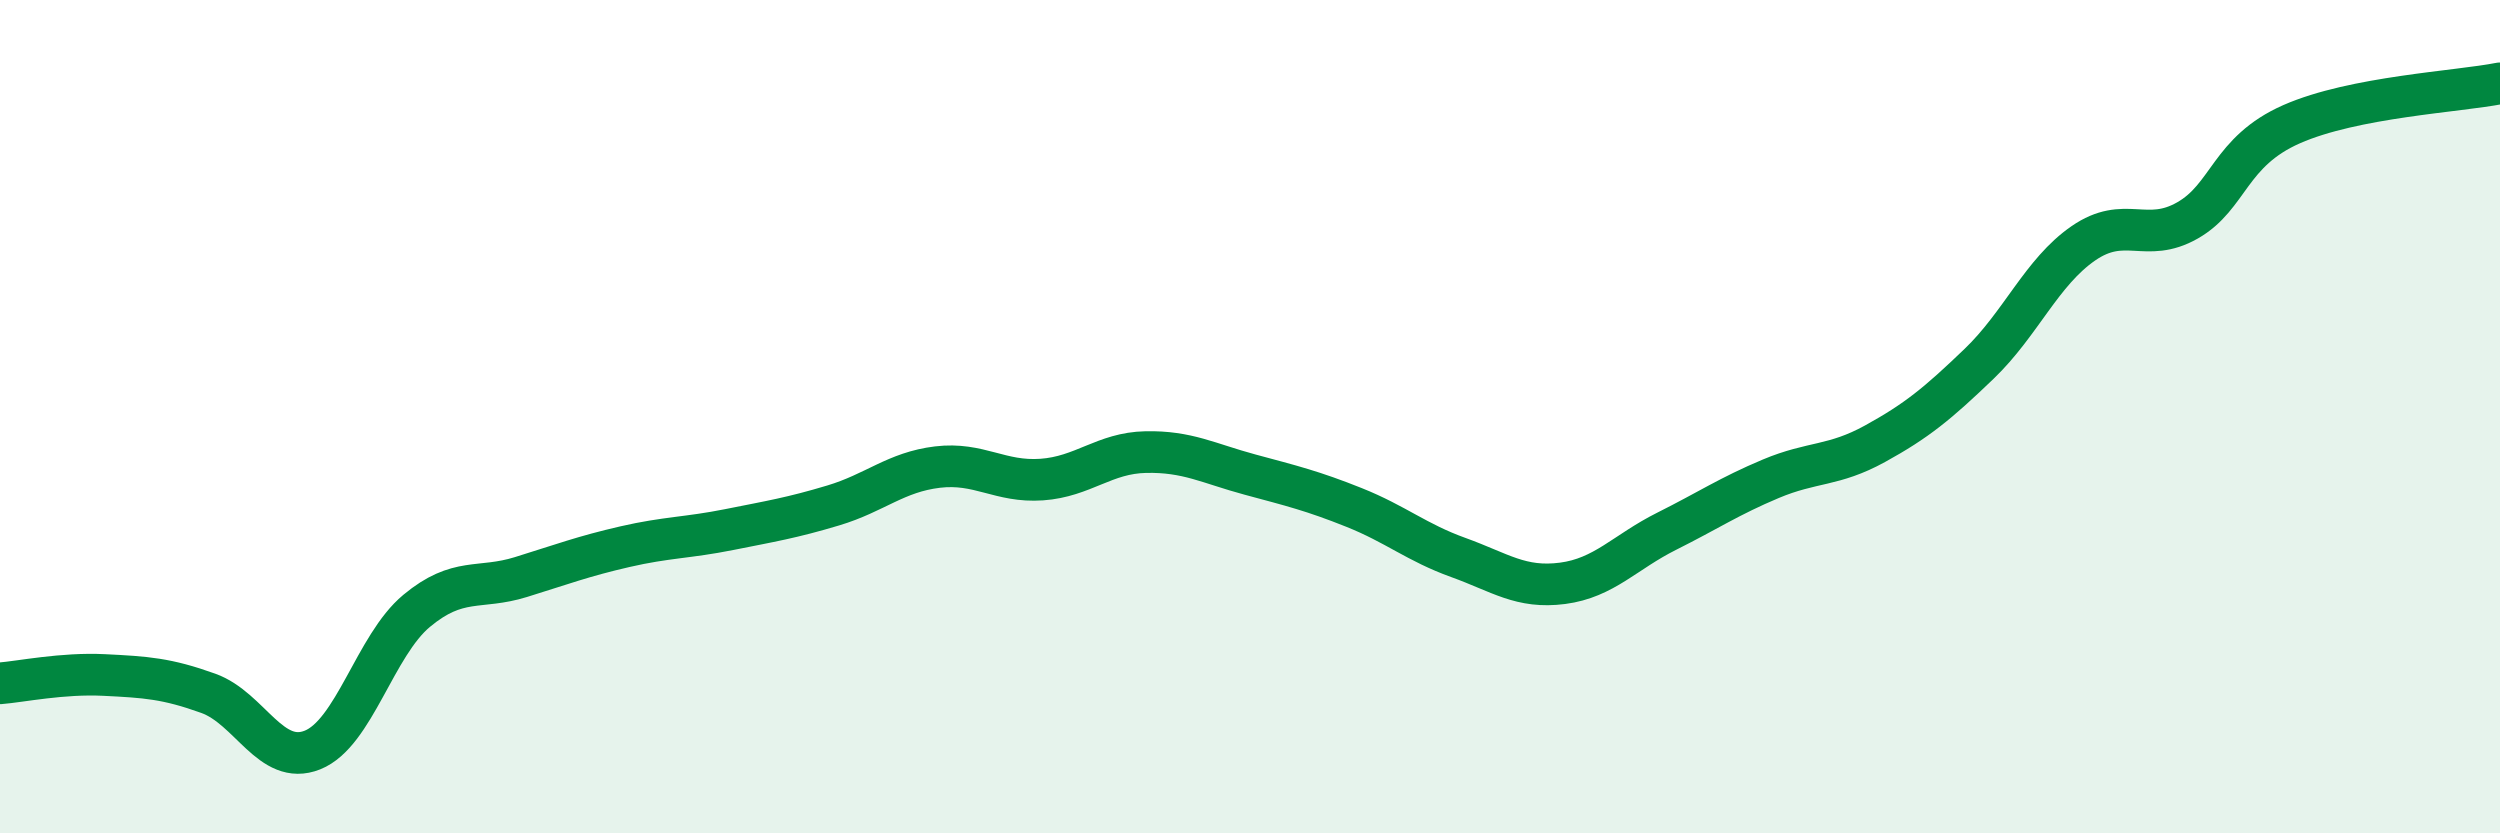
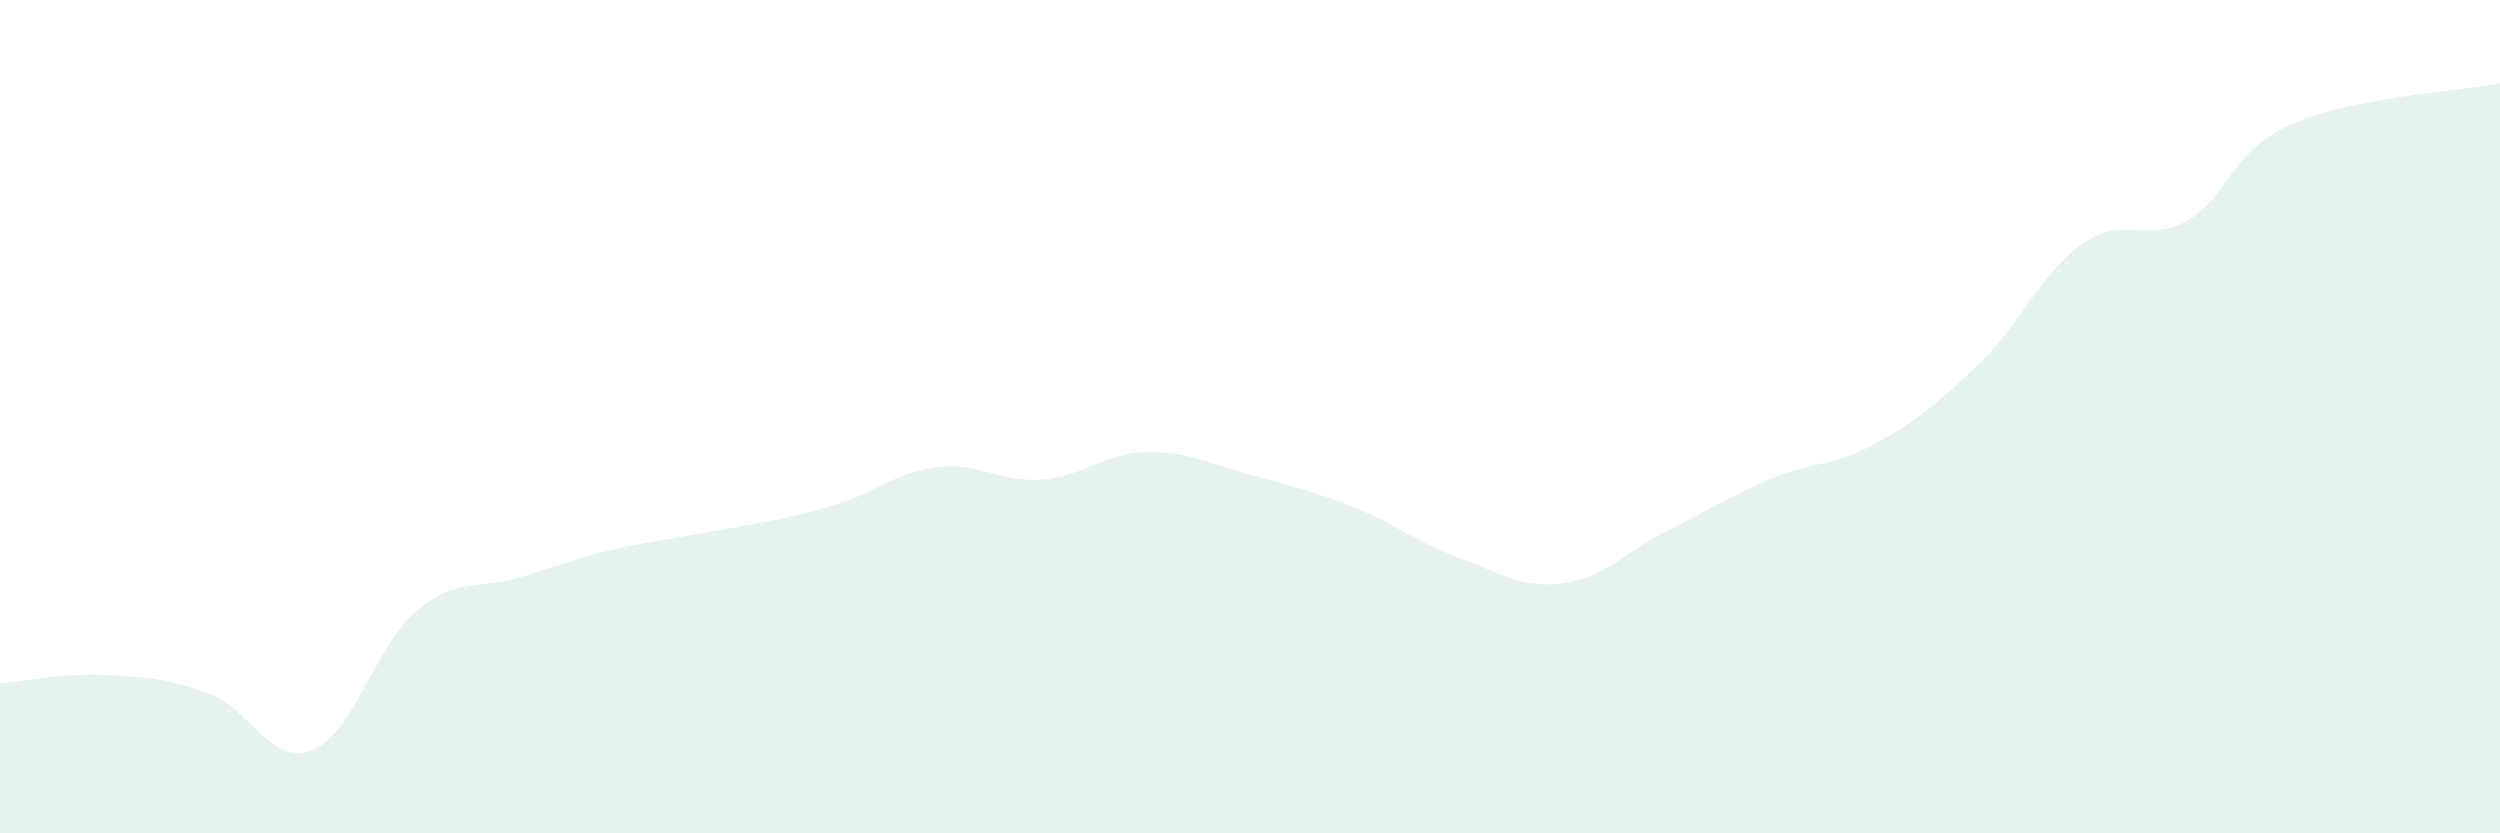
<svg xmlns="http://www.w3.org/2000/svg" width="60" height="20" viewBox="0 0 60 20">
-   <path d="M 0,16.4 C 0.5,16.36 1.5,16.15 2.5,16.2 C 3.5,16.25 4,16.28 5,16.64 C 6,17 6.5,18.4 7.5,18 C 8.5,17.6 9,15.49 10,14.66 C 11,13.83 11.5,14.16 12.5,13.85 C 13.5,13.54 14,13.35 15,13.12 C 16,12.89 16.5,12.91 17.5,12.71 C 18.5,12.51 19,12.43 20,12.13 C 21,11.83 21.5,11.33 22.5,11.21 C 23.5,11.09 24,11.58 25,11.51 C 26,11.44 26.5,10.87 27.5,10.85 C 28.5,10.83 29,11.12 30,11.39 C 31,11.66 31.5,11.78 32.5,12.18 C 33.5,12.58 34,13.02 35,13.38 C 36,13.74 36.5,14.13 37.5,14 C 38.5,13.87 39,13.25 40,12.75 C 41,12.25 41.5,11.91 42.5,11.49 C 43.5,11.07 44,11.2 45,10.65 C 46,10.1 46.5,9.69 47.5,8.73 C 48.5,7.77 49,6.53 50,5.84 C 51,5.15 51.5,5.86 52.5,5.29 C 53.5,4.72 53.5,3.64 55,2.98 C 56.5,2.32 59,2.2 60,2L60 20L0 20Z" fill="#008740" opacity="0.1" stroke-linecap="round" stroke-linejoin="round" />
-   <path d="M 0,16.4 C 0.5,16.36 1.5,16.15 2.5,16.2 C 3.5,16.25 4,16.28 5,16.64 C 6,17 6.5,18.4 7.5,18 C 8.5,17.6 9,15.49 10,14.66 C 11,13.83 11.5,14.16 12.5,13.85 C 13.5,13.54 14,13.35 15,13.12 C 16,12.89 16.5,12.91 17.5,12.71 C 18.5,12.51 19,12.43 20,12.13 C 21,11.83 21.5,11.33 22.5,11.21 C 23.5,11.09 24,11.58 25,11.51 C 26,11.44 26.5,10.87 27.5,10.85 C 28.5,10.83 29,11.12 30,11.39 C 31,11.66 31.5,11.78 32.5,12.18 C 33.5,12.58 34,13.02 35,13.38 C 36,13.74 36.5,14.13 37.5,14 C 38.5,13.87 39,13.25 40,12.75 C 41,12.25 41.5,11.91 42.5,11.49 C 43.5,11.07 44,11.2 45,10.65 C 46,10.1 46.5,9.69 47.5,8.73 C 48.5,7.77 49,6.53 50,5.84 C 51,5.15 51.5,5.86 52.5,5.29 C 53.5,4.72 53.5,3.64 55,2.98 C 56.5,2.32 59,2.2 60,2" stroke="#008740" stroke-width="1" fill="none" stroke-linecap="round" stroke-linejoin="round" />
+   <path d="M 0,16.4 C 0.5,16.36 1.5,16.15 2.5,16.2 C 3.5,16.25 4,16.28 5,16.64 C 6,17 6.5,18.4 7.5,18 C 8.5,17.6 9,15.49 10,14.66 C 11,13.83 11.5,14.16 12.5,13.85 C 13.5,13.54 14,13.35 15,13.12 C 18.5,12.51 19,12.43 20,12.13 C 21,11.83 21.5,11.33 22.5,11.21 C 23.5,11.09 24,11.58 25,11.51 C 26,11.44 26.5,10.87 27.5,10.85 C 28.5,10.83 29,11.12 30,11.39 C 31,11.66 31.5,11.78 32.5,12.18 C 33.5,12.58 34,13.02 35,13.38 C 36,13.74 36.5,14.13 37.5,14 C 38.5,13.87 39,13.25 40,12.75 C 41,12.25 41.5,11.91 42.5,11.49 C 43.5,11.07 44,11.2 45,10.65 C 46,10.1 46.5,9.69 47.5,8.73 C 48.5,7.77 49,6.53 50,5.84 C 51,5.15 51.5,5.86 52.5,5.29 C 53.5,4.72 53.5,3.64 55,2.98 C 56.5,2.32 59,2.2 60,2L60 20L0 20Z" fill="#008740" opacity="0.1" stroke-linecap="round" stroke-linejoin="round" />
</svg>